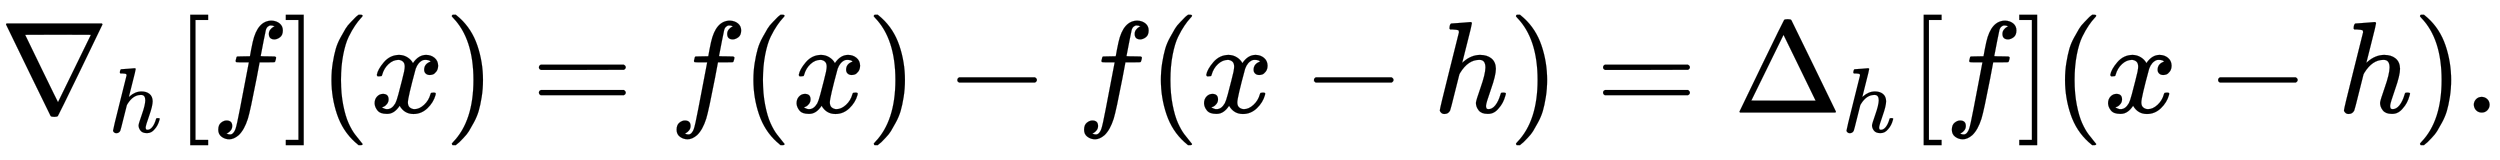
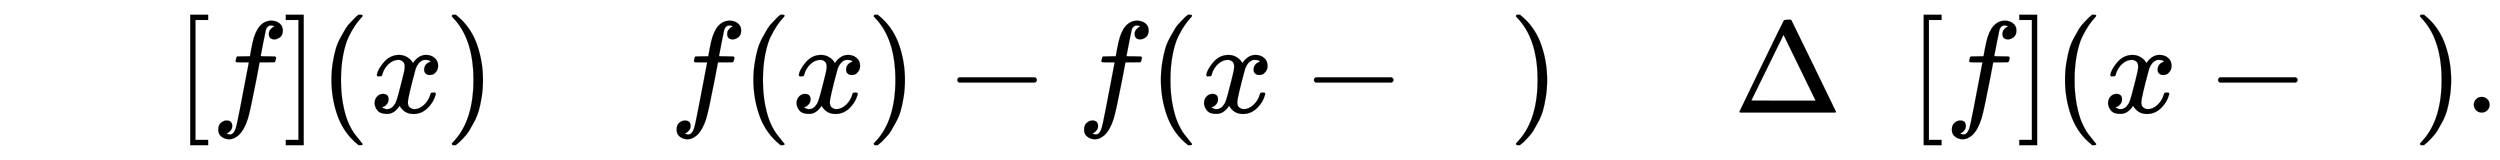
<svg xmlns="http://www.w3.org/2000/svg" xmlns:xlink="http://www.w3.org/1999/xlink" width="44.53ex" height="2.843ex" style="vertical-align: -0.838ex;" viewBox="0 -863.1 19172.7 1223.9" role="img" focusable="false" aria-labelledby="MathJax-SVG-1-Title">
  <title id="MathJax-SVG-1-Title">nabla Subscript h Baseline left bracket f right bracket left parenthesis x right parenthesis equals f left parenthesis x right parenthesis minus f left parenthesis x minus h right parenthesis equals normal upper Delta Subscript h Baseline left bracket f right bracket left parenthesis x minus h right parenthesis period</title>
  <defs aria-hidden="true">
-     <path stroke-width="1" id="E1-MJMAIN-2207" d="M46 676Q46 679 51 683H781Q786 679 786 676Q786 674 617 326T444 -26Q439 -33 416 -33T388 -26Q385 -22 216 326T46 676ZM697 596Q697 597 445 597T193 596Q195 591 319 336T445 80L697 596Z" />
-     <path stroke-width="1" id="E1-MJMATHI-68" d="M137 683Q138 683 209 688T282 694Q294 694 294 685Q294 674 258 534Q220 386 220 383Q220 381 227 388Q288 442 357 442Q411 442 444 415T478 336Q478 285 440 178T402 50Q403 36 407 31T422 26Q450 26 474 56T513 138Q516 149 519 151T535 153Q555 153 555 145Q555 144 551 130Q535 71 500 33Q466 -10 419 -10H414Q367 -10 346 17T325 74Q325 90 361 192T398 345Q398 404 354 404H349Q266 404 205 306L198 293L164 158Q132 28 127 16Q114 -11 83 -11Q69 -11 59 -2T48 16Q48 30 121 320L195 616Q195 629 188 632T149 637H128Q122 643 122 645T124 664Q129 683 137 683Z" />
    <path stroke-width="1" id="E1-MJMAIN-5B" d="M118 -250V750H255V710H158V-210H255V-250H118Z" />
    <path stroke-width="1" id="E1-MJMATHI-66" d="M118 -162Q120 -162 124 -164T135 -167T147 -168Q160 -168 171 -155T187 -126Q197 -99 221 27T267 267T289 382V385H242Q195 385 192 387Q188 390 188 397L195 425Q197 430 203 430T250 431Q298 431 298 432Q298 434 307 482T319 540Q356 705 465 705Q502 703 526 683T550 630Q550 594 529 578T487 561Q443 561 443 603Q443 622 454 636T478 657L487 662Q471 668 457 668Q445 668 434 658T419 630Q412 601 403 552T387 469T380 433Q380 431 435 431Q480 431 487 430T498 424Q499 420 496 407T491 391Q489 386 482 386T428 385H372L349 263Q301 15 282 -47Q255 -132 212 -173Q175 -205 139 -205Q107 -205 81 -186T55 -132Q55 -95 76 -78T118 -61Q162 -61 162 -103Q162 -122 151 -136T127 -157L118 -162Z" />
    <path stroke-width="1" id="E1-MJMAIN-5D" d="M22 710V750H159V-250H22V-210H119V710H22Z" />
    <path stroke-width="1" id="E1-MJMAIN-28" d="M94 250Q94 319 104 381T127 488T164 576T202 643T244 695T277 729T302 750H315H319Q333 750 333 741Q333 738 316 720T275 667T226 581T184 443T167 250T184 58T225 -81T274 -167T316 -220T333 -241Q333 -250 318 -250H315H302L274 -226Q180 -141 137 -14T94 250Z" />
    <path stroke-width="1" id="E1-MJMATHI-78" d="M52 289Q59 331 106 386T222 442Q257 442 286 424T329 379Q371 442 430 442Q467 442 494 420T522 361Q522 332 508 314T481 292T458 288Q439 288 427 299T415 328Q415 374 465 391Q454 404 425 404Q412 404 406 402Q368 386 350 336Q290 115 290 78Q290 50 306 38T341 26Q378 26 414 59T463 140Q466 150 469 151T485 153H489Q504 153 504 145Q504 144 502 134Q486 77 440 33T333 -11Q263 -11 227 52Q186 -10 133 -10H127Q78 -10 57 16T35 71Q35 103 54 123T99 143Q142 143 142 101Q142 81 130 66T107 46T94 41L91 40Q91 39 97 36T113 29T132 26Q168 26 194 71Q203 87 217 139T245 247T261 313Q266 340 266 352Q266 380 251 392T217 404Q177 404 142 372T93 290Q91 281 88 280T72 278H58Q52 284 52 289Z" />
    <path stroke-width="1" id="E1-MJMAIN-29" d="M60 749L64 750Q69 750 74 750H86L114 726Q208 641 251 514T294 250Q294 182 284 119T261 12T224 -76T186 -143T145 -194T113 -227T90 -246Q87 -249 86 -250H74Q66 -250 63 -250T58 -247T55 -238Q56 -237 66 -225Q221 -64 221 250T66 725Q56 737 55 738Q55 746 60 749Z" />
-     <path stroke-width="1" id="E1-MJMAIN-3D" d="M56 347Q56 360 70 367H707Q722 359 722 347Q722 336 708 328L390 327H72Q56 332 56 347ZM56 153Q56 168 72 173H708Q722 163 722 153Q722 140 707 133H70Q56 140 56 153Z" />
    <path stroke-width="1" id="E1-MJMAIN-2212" d="M84 237T84 250T98 270H679Q694 262 694 250T679 230H98Q84 237 84 250Z" />
-     <path stroke-width="1" id="E1-MJMAIN-394" d="M51 0Q46 4 46 7Q46 9 215 357T388 709Q391 716 416 716Q439 716 444 709Q447 705 616 357T786 7Q786 4 781 0H51ZM507 344L384 596L137 92L383 91H630Q630 93 507 344Z" />
+     <path stroke-width="1" id="E1-MJMAIN-394" d="M51 0Q46 4 46 7Q46 9 215 357T388 709Q439 716 444 709Q447 705 616 357T786 7Q786 4 781 0H51ZM507 344L384 596L137 92L383 91H630Q630 93 507 344Z" />
    <path stroke-width="1" id="E1-MJMAIN-2E" d="M78 60Q78 84 95 102T138 120Q162 120 180 104T199 61Q199 36 182 18T139 0T96 17T78 60Z" />
  </defs>
  <g stroke="currentColor" fill="currentColor" stroke-width="0" transform="matrix(1 0 0 -1 0 0)" aria-hidden="true">
    <use xlink:href="#E1-MJMAIN-2207" x="0" y="0" />
    <use transform="scale(0.707)" xlink:href="#E1-MJMATHI-68" x="1178" y="-213" />
    <use xlink:href="#E1-MJMAIN-5B" x="1341" y="0" />
    <use xlink:href="#E1-MJMATHI-66" x="1619" y="0" />
    <use xlink:href="#E1-MJMAIN-5D" x="2170" y="0" />
    <use xlink:href="#E1-MJMAIN-28" x="2448" y="0" />
    <use xlink:href="#E1-MJMATHI-78" x="2838" y="0" />
    <use xlink:href="#E1-MJMAIN-29" x="3410" y="0" />
    <use xlink:href="#E1-MJMAIN-3D" x="4077" y="0" />
    <use xlink:href="#E1-MJMATHI-66" x="5134" y="0" />
    <use xlink:href="#E1-MJMAIN-28" x="5684" y="0" />
    <use xlink:href="#E1-MJMATHI-78" x="6074" y="0" />
    <use xlink:href="#E1-MJMAIN-29" x="6646" y="0" />
    <use xlink:href="#E1-MJMAIN-2212" x="7258" y="0" />
    <use xlink:href="#E1-MJMATHI-66" x="8259" y="0" />
    <use xlink:href="#E1-MJMAIN-28" x="8809" y="0" />
    <use xlink:href="#E1-MJMATHI-78" x="9199" y="0" />
    <use xlink:href="#E1-MJMAIN-2212" x="9993" y="0" />
    <use xlink:href="#E1-MJMATHI-68" x="10994" y="0" />
    <use xlink:href="#E1-MJMAIN-29" x="11571" y="0" />
    <use xlink:href="#E1-MJMAIN-3D" x="12238" y="0" />
    <g transform="translate(13294,0)">
      <use xlink:href="#E1-MJMAIN-394" x="0" y="0" />
      <use transform="scale(0.707)" xlink:href="#E1-MJMATHI-68" x="1178" y="-213" />
    </g>
    <use xlink:href="#E1-MJMAIN-5B" x="14635" y="0" />
    <use xlink:href="#E1-MJMATHI-66" x="14914" y="0" />
    <use xlink:href="#E1-MJMAIN-5D" x="15464" y="0" />
    <use xlink:href="#E1-MJMAIN-28" x="15743" y="0" />
    <use xlink:href="#E1-MJMATHI-78" x="16132" y="0" />
    <use xlink:href="#E1-MJMAIN-2212" x="16927" y="0" />
    <use xlink:href="#E1-MJMATHI-68" x="17928" y="0" />
    <use xlink:href="#E1-MJMAIN-29" x="18504" y="0" />
    <use xlink:href="#E1-MJMAIN-2E" x="18894" y="0" />
  </g>
</svg>